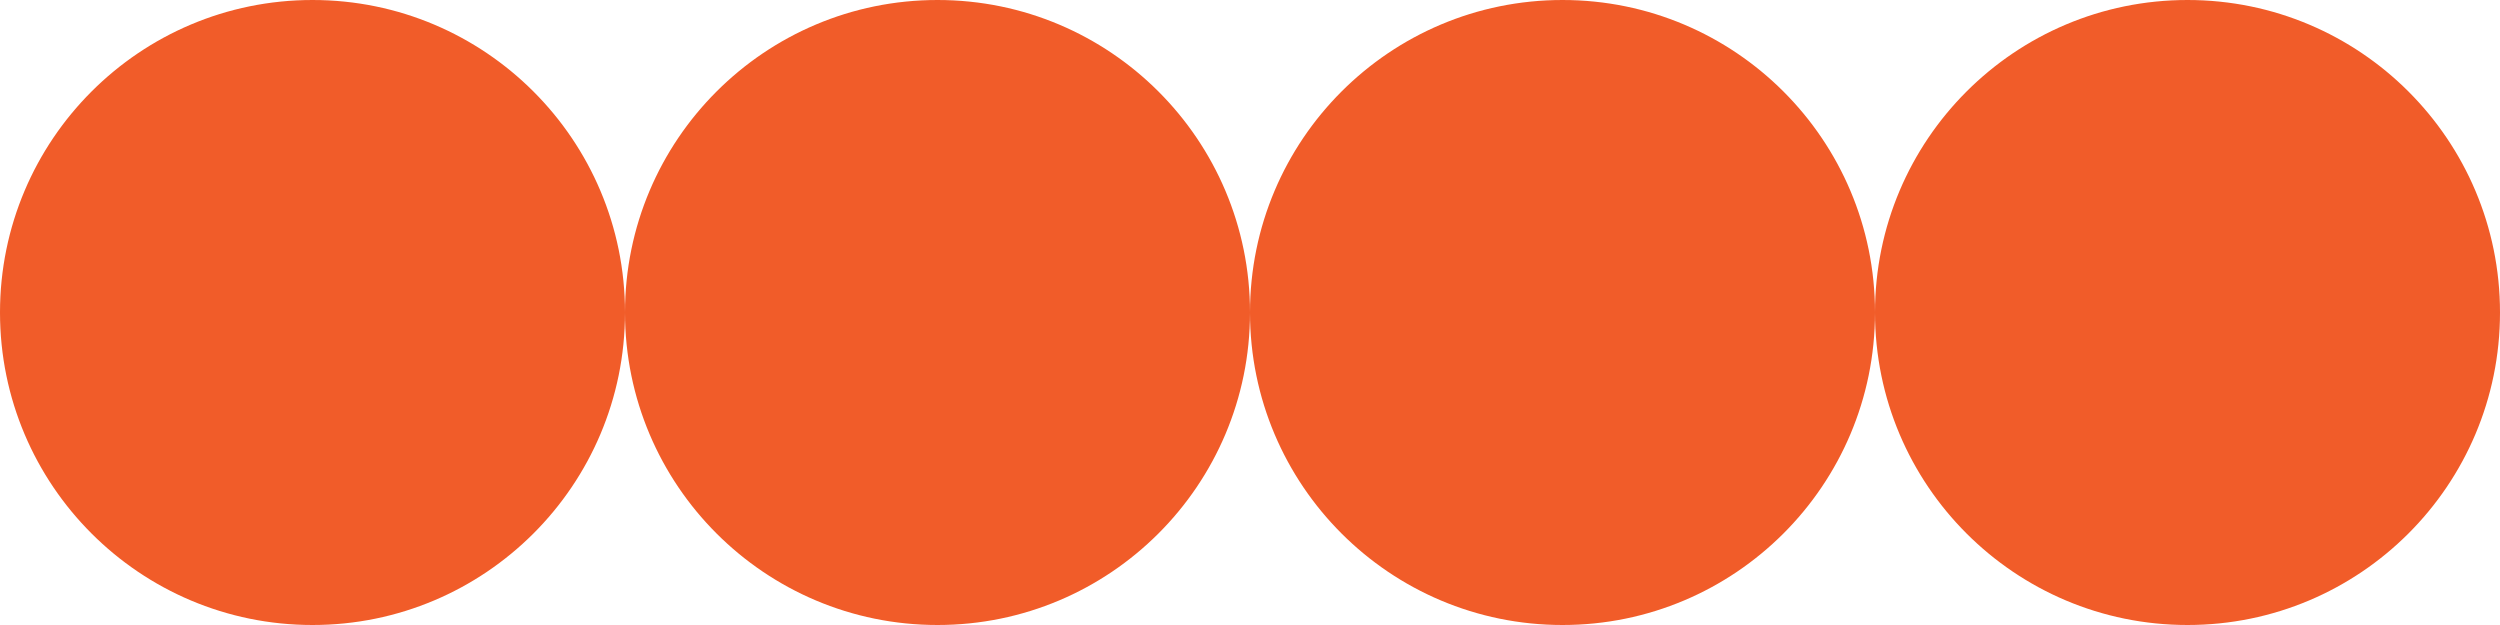
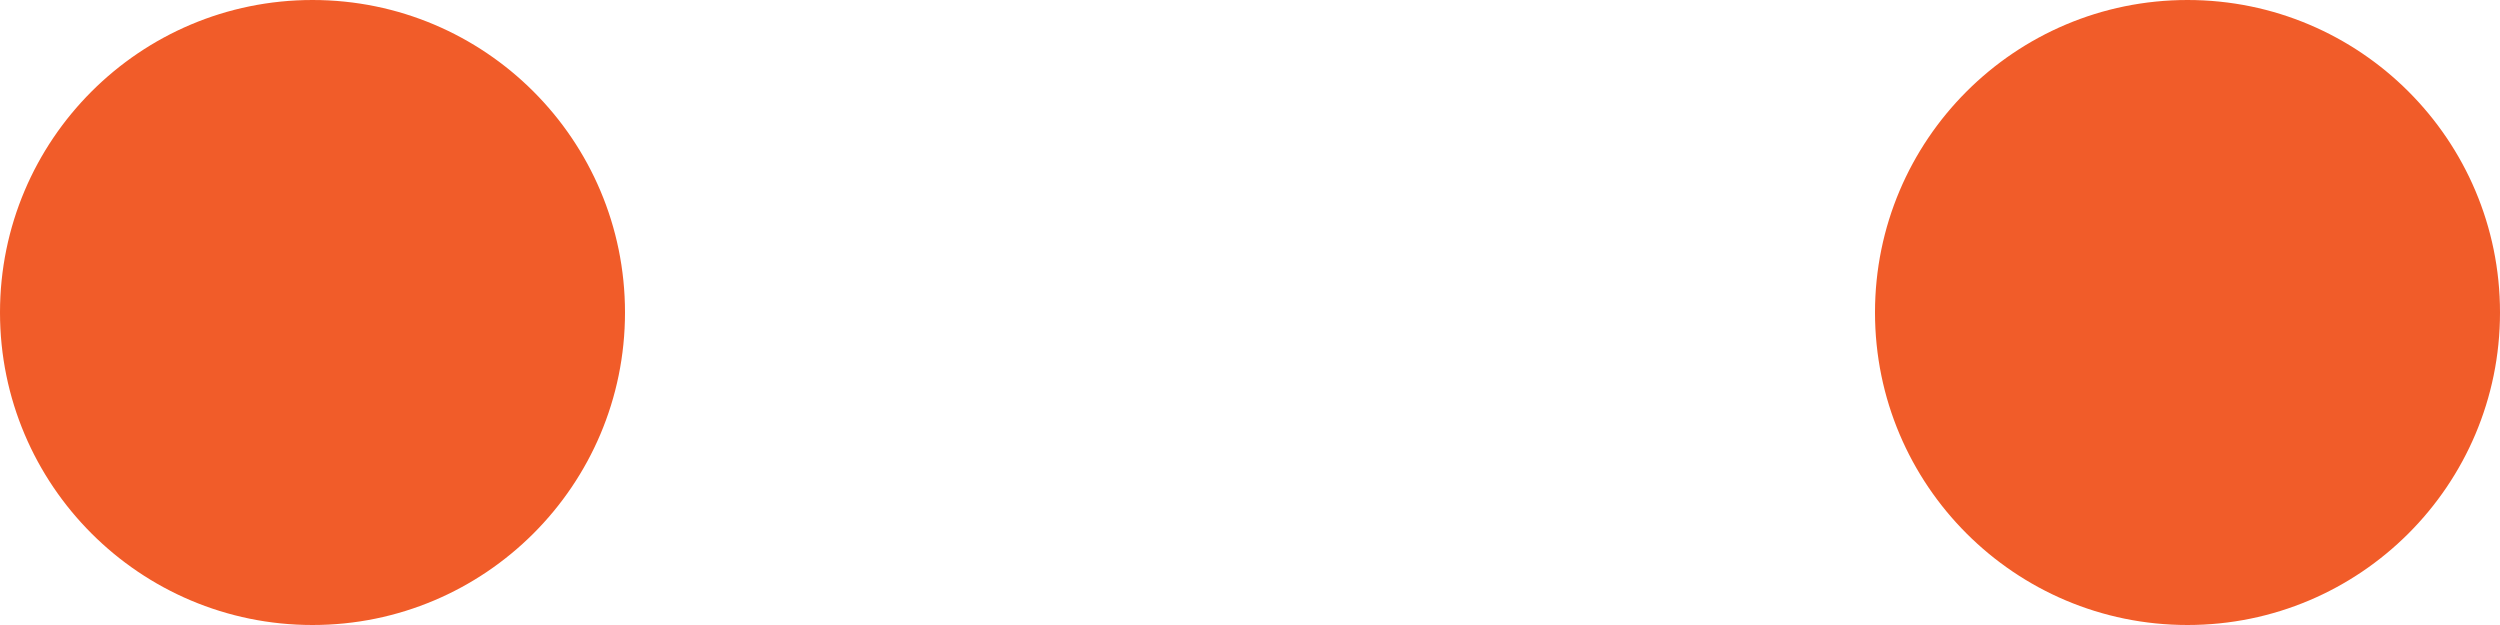
<svg xmlns="http://www.w3.org/2000/svg" width="72" height="18" viewBox="0 0 72 18" fill="none">
-   <circle cx="45" cy="9" r="9" transform="rotate(-90 45 9)" fill="#F15C29" />
  <circle cx="63" cy="9" r="9" transform="rotate(-90 63 9)" fill="#F15C29" />
-   <circle cx="27" cy="9" r="9" transform="rotate(-90 27 9)" fill="#F15C29" />
  <circle cx="9" cy="9" r="9" fill="#F15C29" />
</svg>